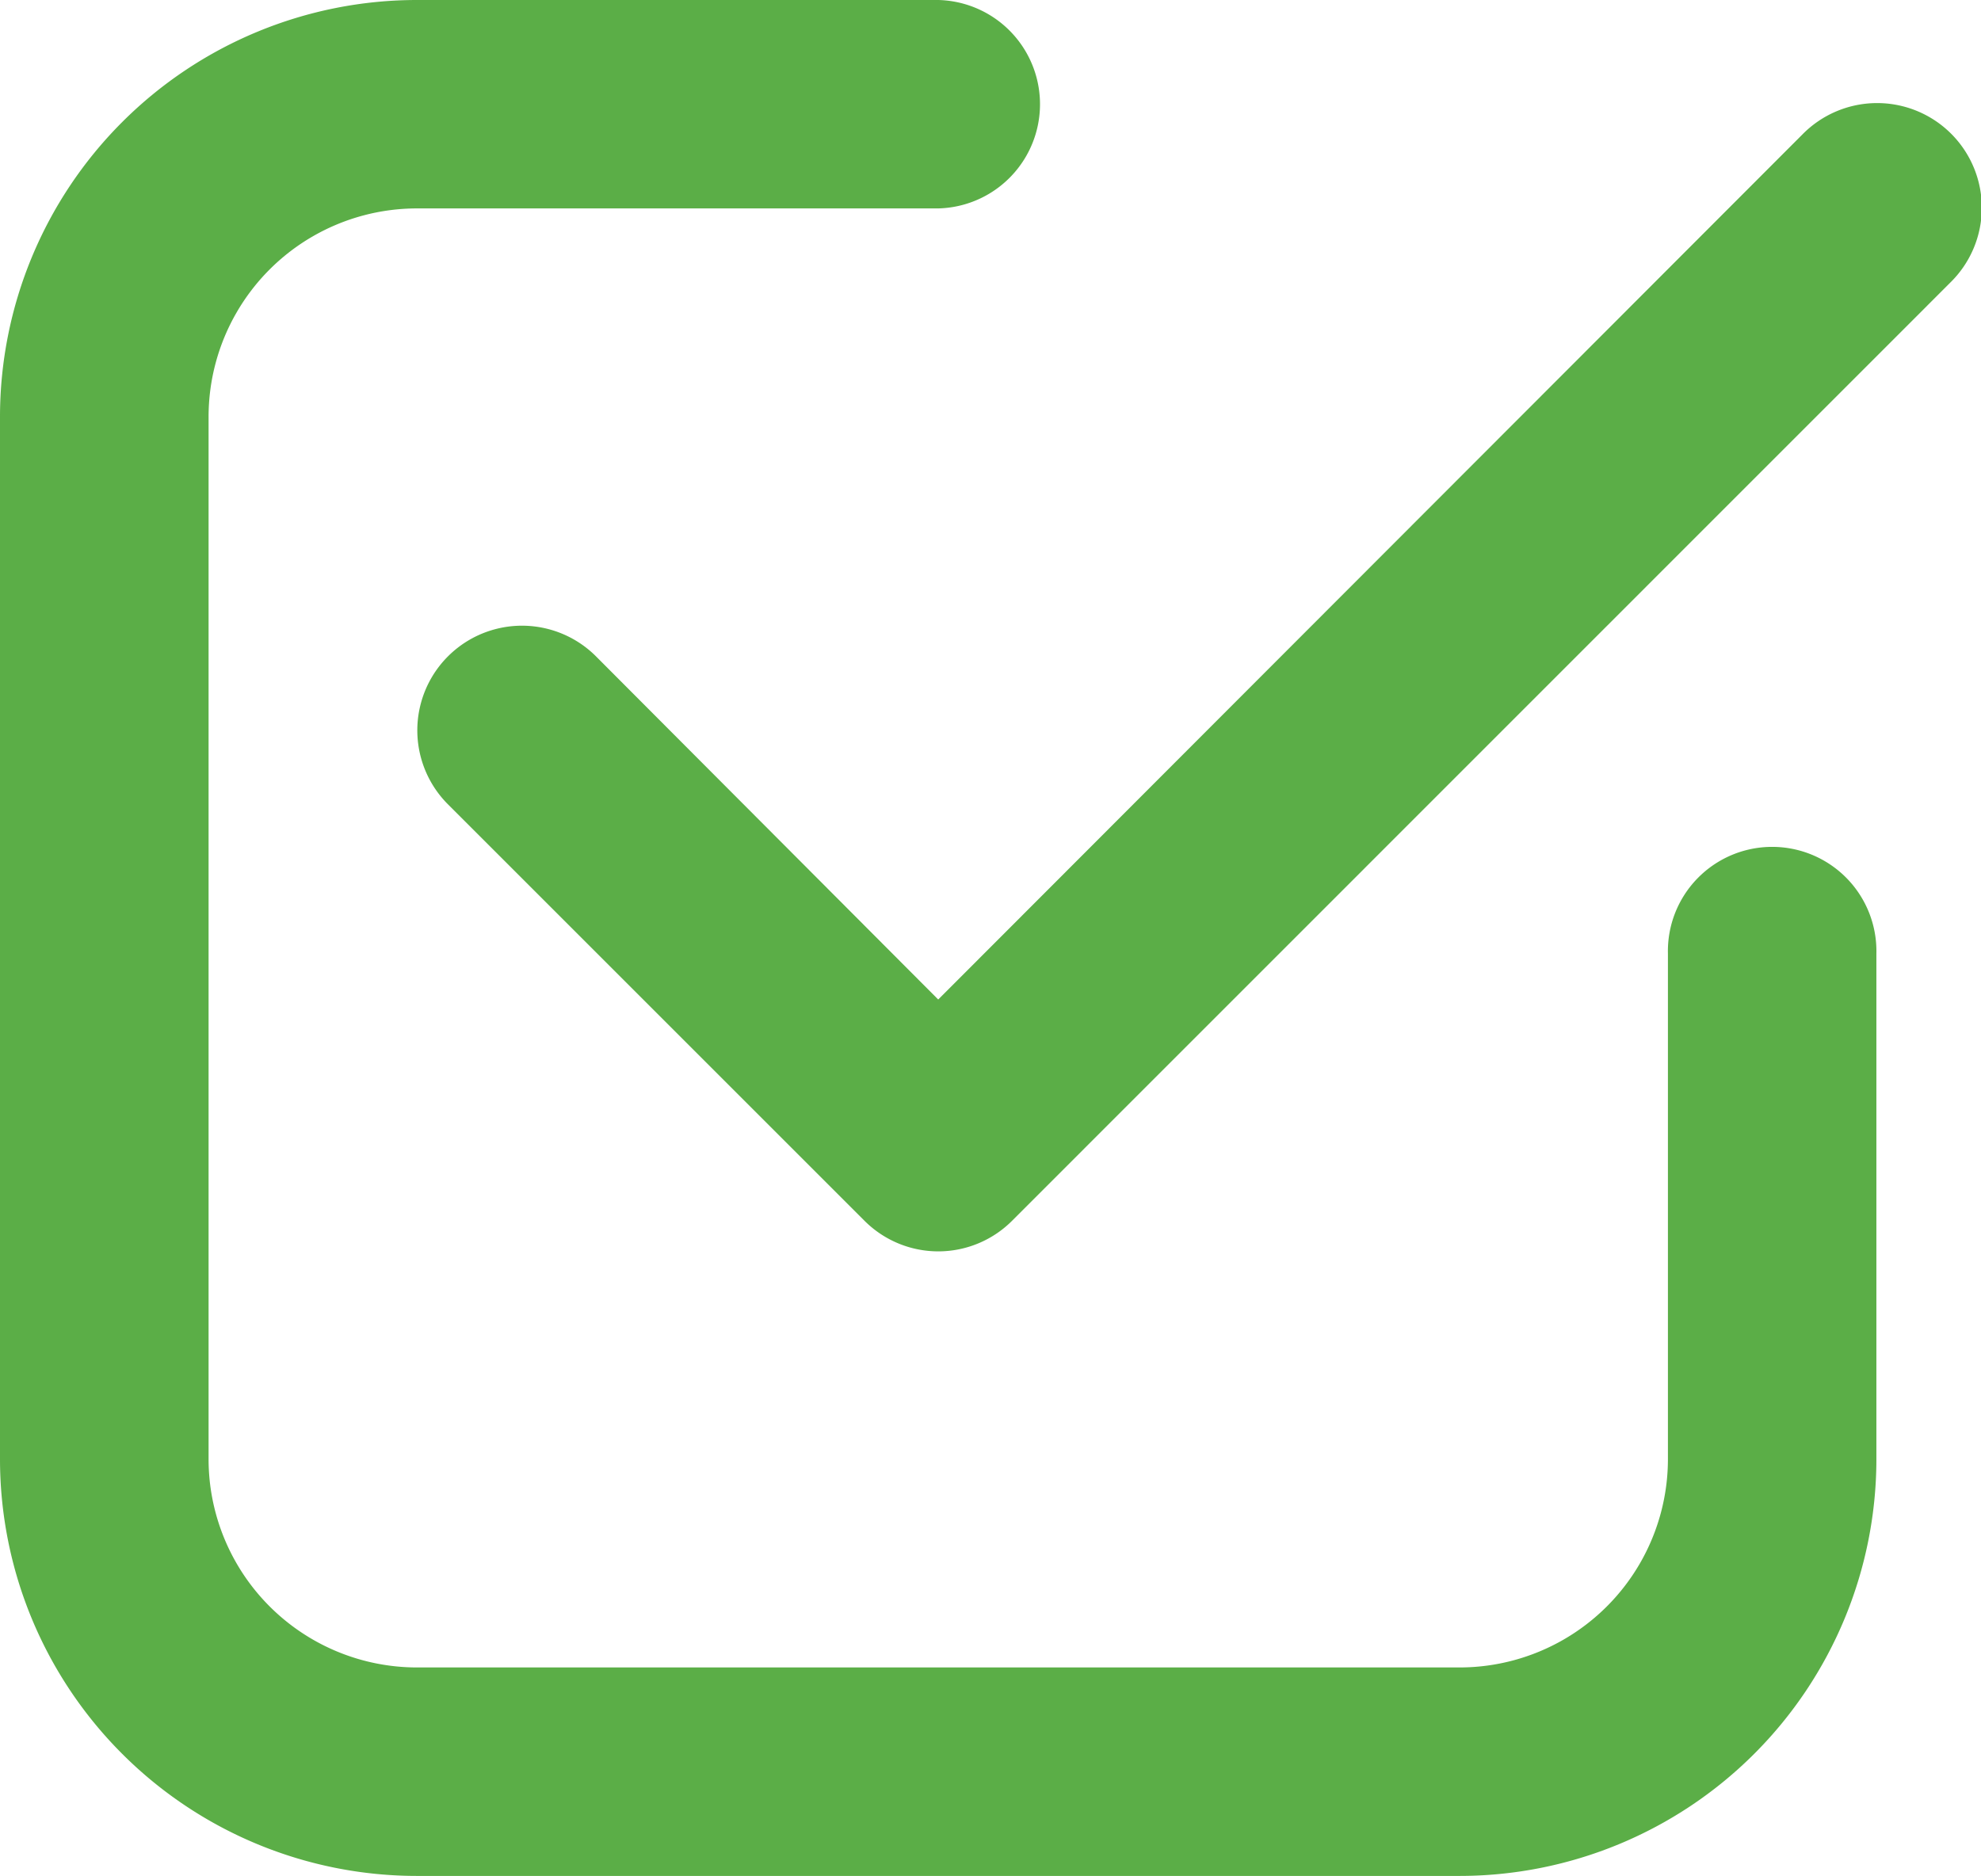
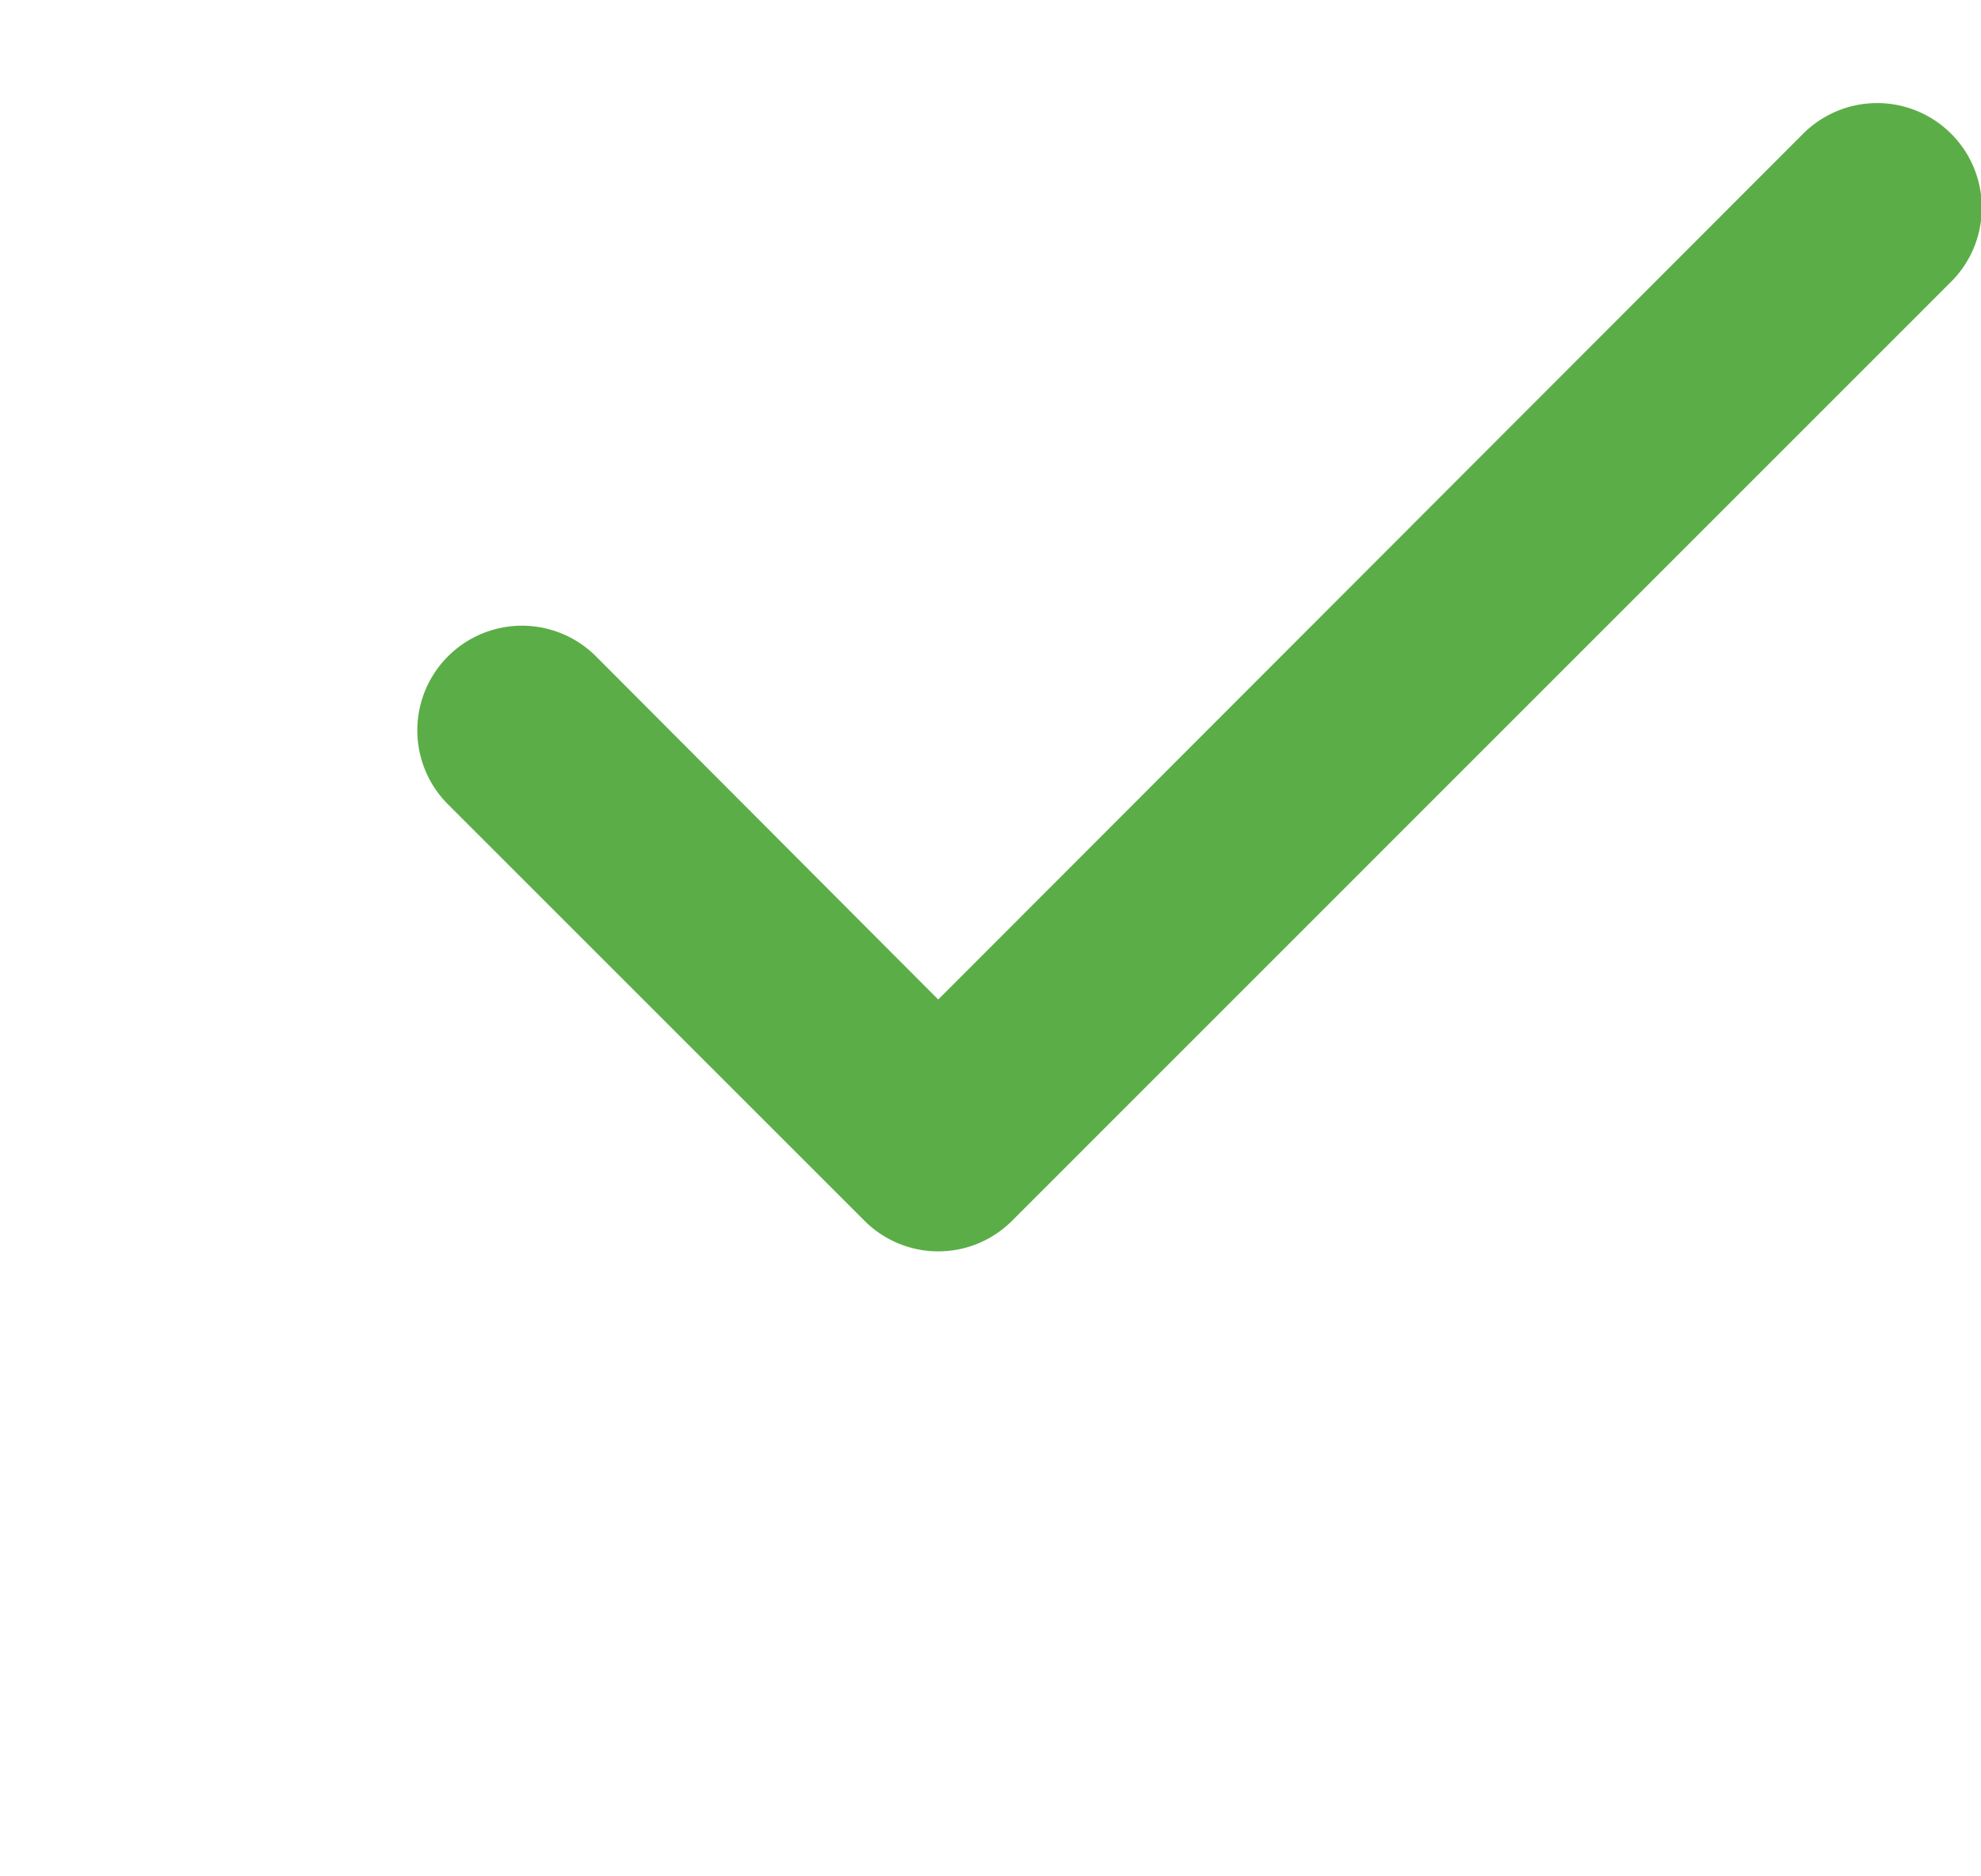
<svg xmlns="http://www.w3.org/2000/svg" width="33.726" height="31.944" viewBox="0 0 33.726 31.944">
  <g id="checked" transform="translate(-3 -3)">
-     <path id="Path_74203" data-name="Path 74203" d="M10.1,34.944H27.845a7.1,7.1,0,0,0,7.1-7.1V19.238a1.775,1.775,0,1,0-3.549,0v8.607a3.549,3.549,0,0,1-3.549,3.549H10.1a3.549,3.549,0,0,1-3.549-3.549V10.1A3.549,3.549,0,0,1,10.1,6.549h8.873a1.775,1.775,0,0,0,0-3.549H10.1A7.1,7.1,0,0,0,3,10.1V27.845A7.1,7.1,0,0,0,10.1,34.944Z" transform="translate(0 0)" fill="#5bae47" />
    <path id="Path_74204" data-name="Path 74204" d="M30.589,4.518,15.877,19.248l-5.839-5.856a1.782,1.782,0,0,0-2.52,2.52l7.1,7.1a1.775,1.775,0,0,0,2.52,0L33.109,7.038a1.782,1.782,0,1,0-2.52-2.52Z" transform="translate(3.096 0.772)" fill="#5bae47" />
  </g>
</svg>